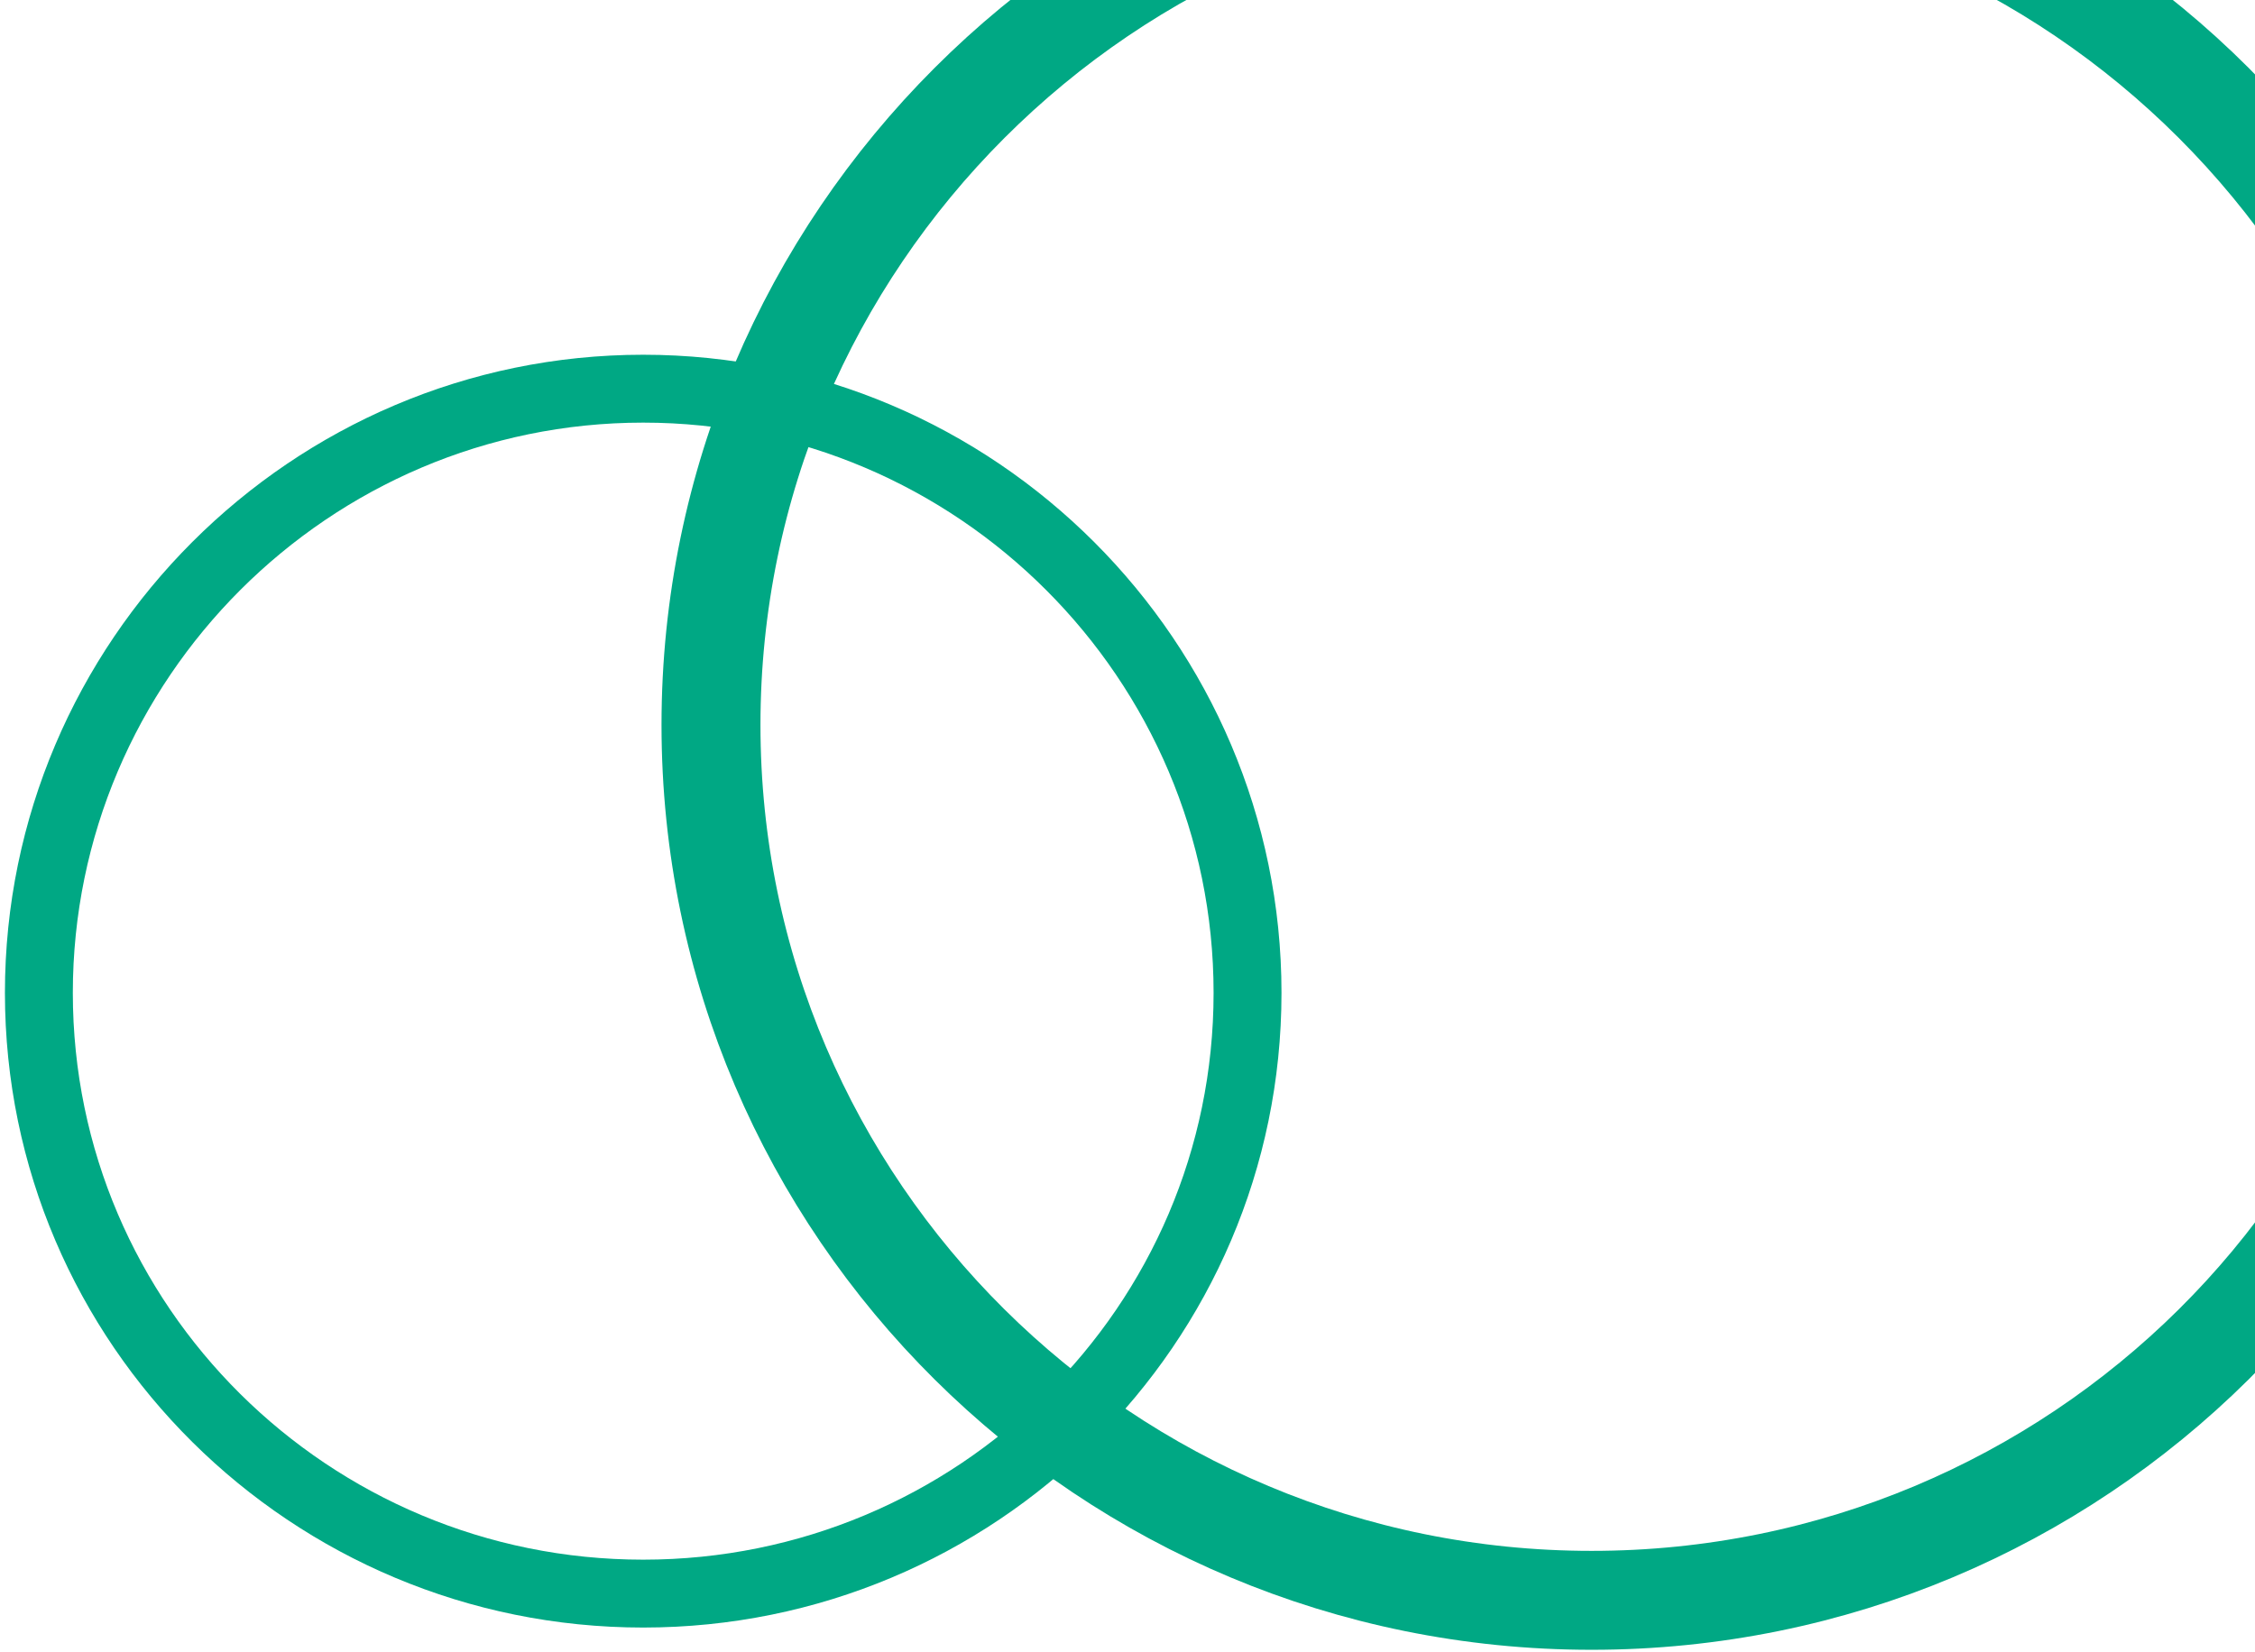
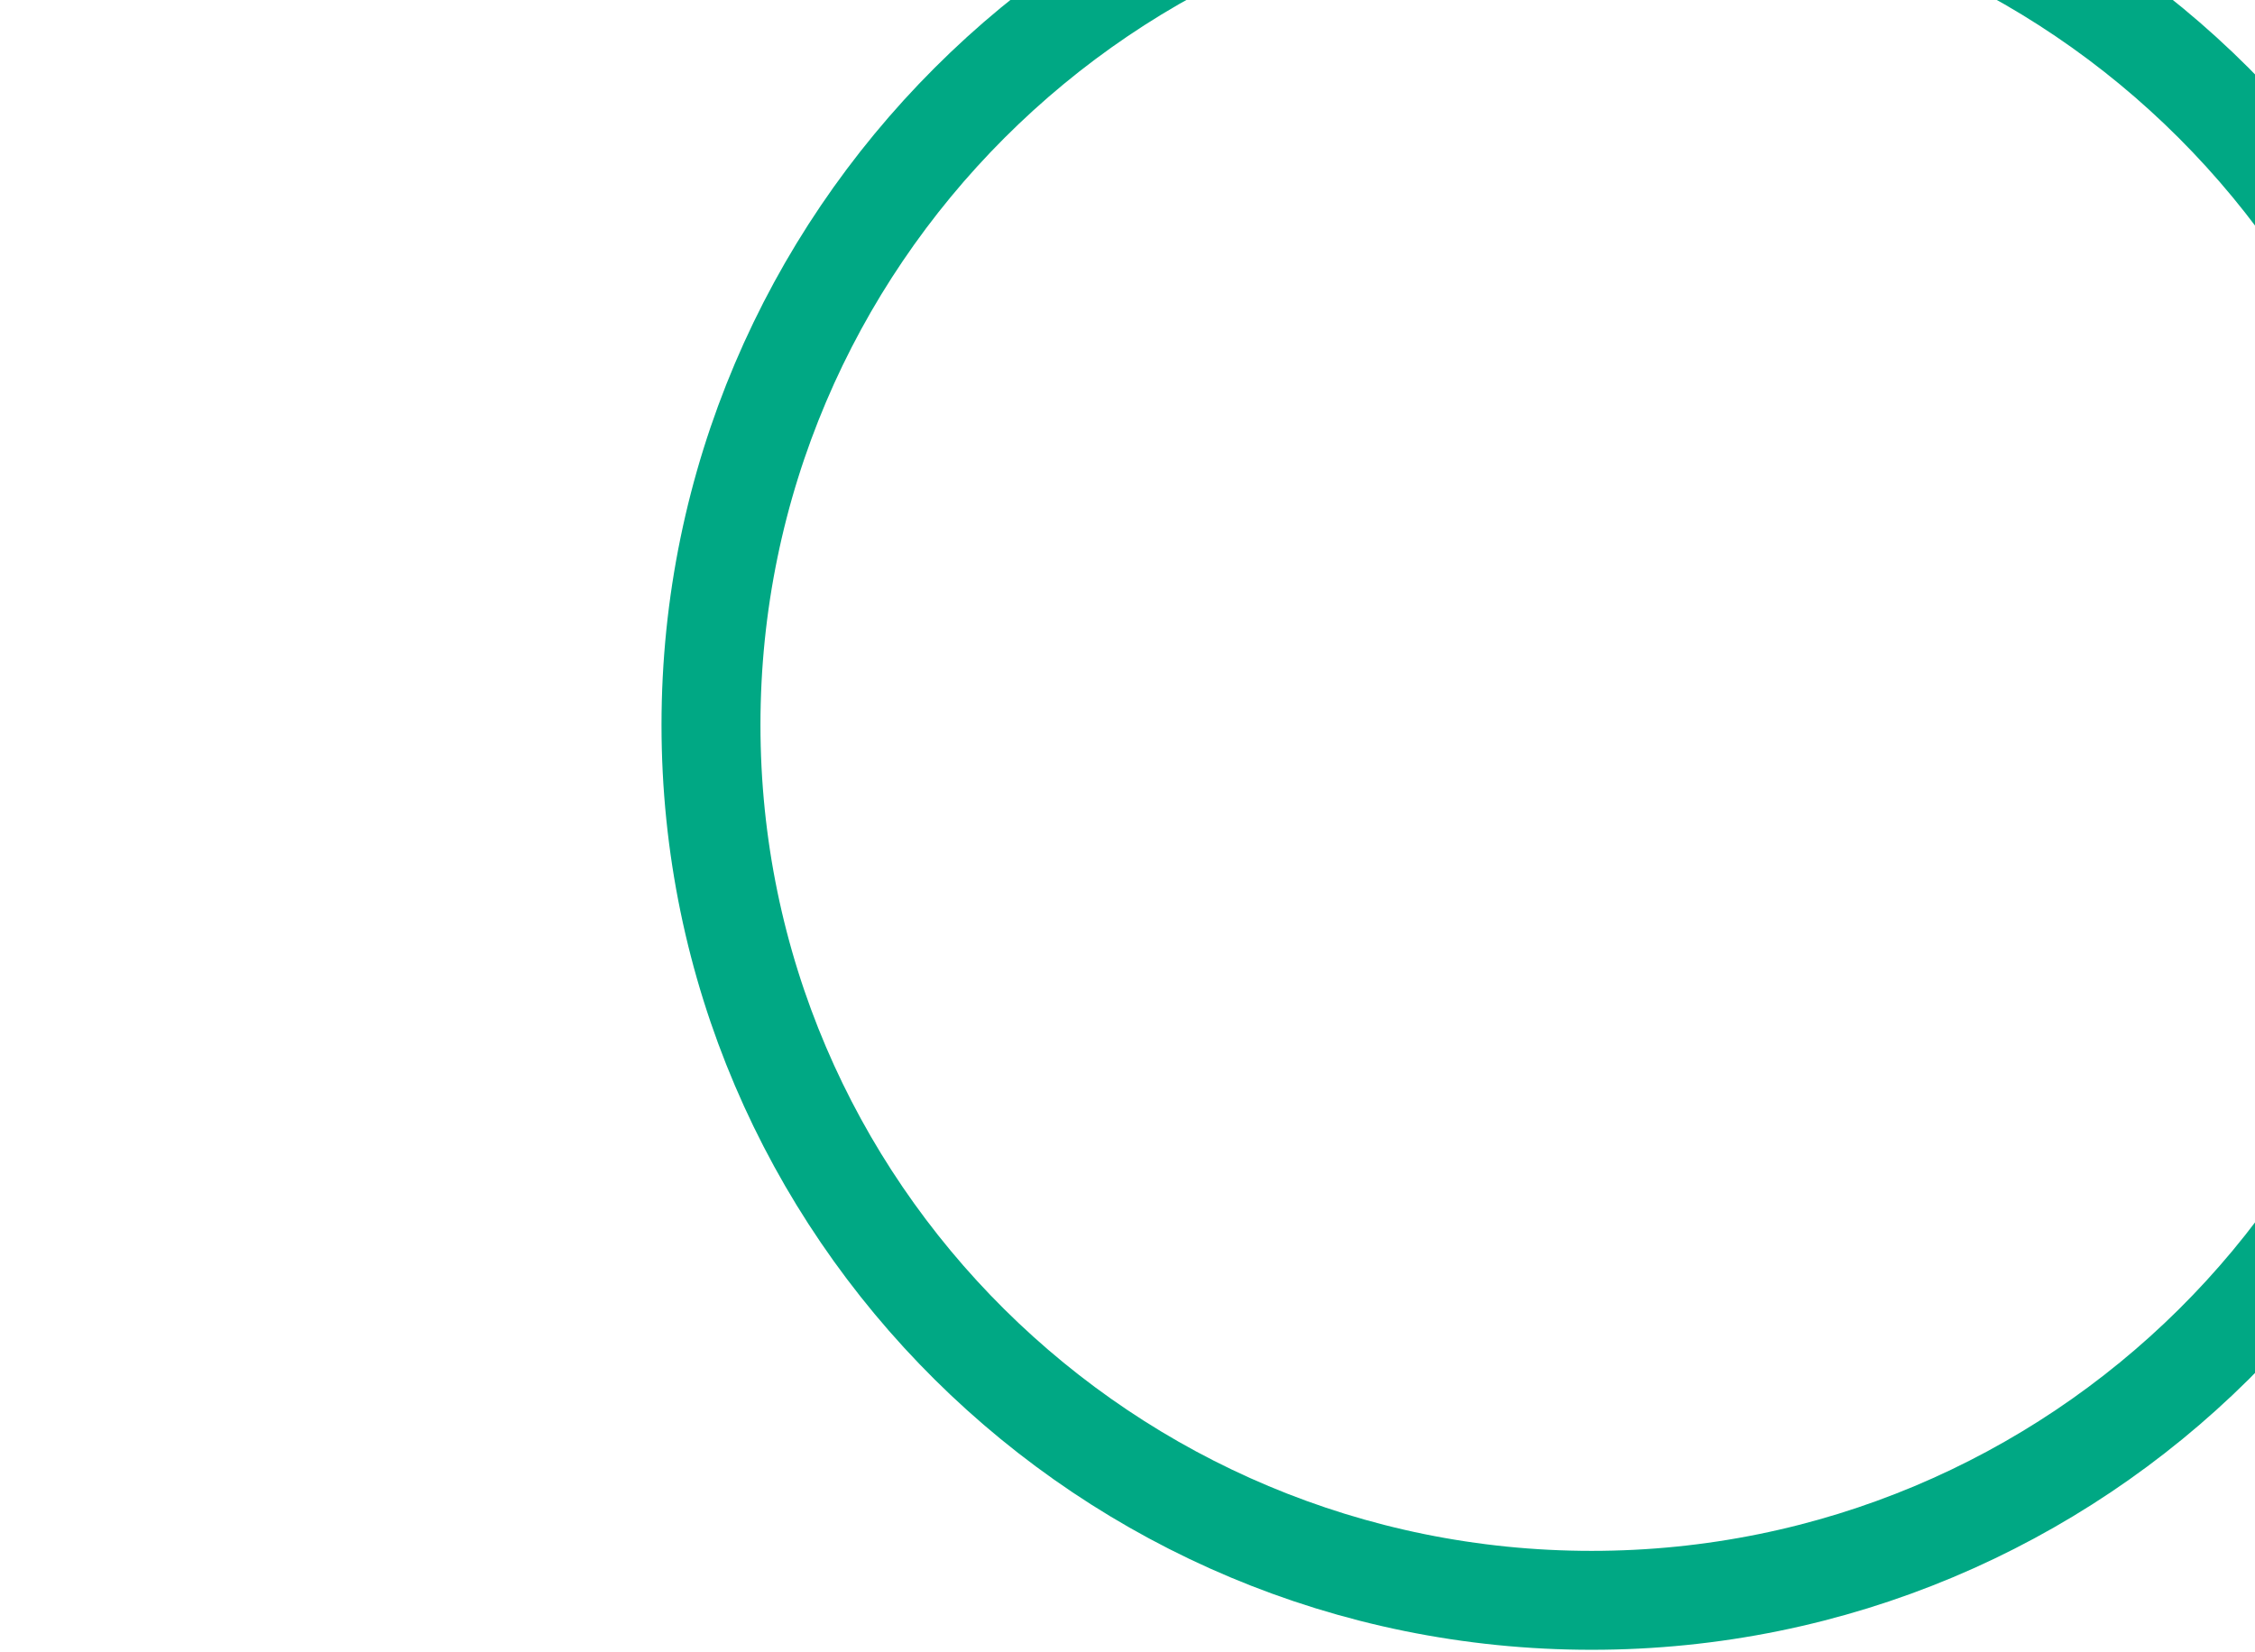
<svg xmlns="http://www.w3.org/2000/svg" width="116" height="85" viewBox="0 0 116 85" fill="none">
  <g id="Group 30158">
    <path id="&lt;Path&gt;" d="M81.874 -8C56.934 -8 36.574 12.36 36.574 37.3C36.574 62.24 56.934 82.346 81.874 82.346C106.815 82.346 127.174 62.24 127.174 37.3C127.174 12.36 106.815 -8 81.874 -8Z" stroke="#00A884" stroke-width="5.09" stroke-linejoin="round" />
-     <path id="&lt;Path&gt;_2" d="M33.087 20C15.972 20 2 33.972 2 51.087C2 68.203 15.972 82 33.087 82C50.203 82 64.175 68.203 64.175 51.087C64.175 33.972 50.203 20 33.087 20Z" stroke="#00A884" stroke-width="3.493" stroke-linejoin="round" />
  </g>
</svg>